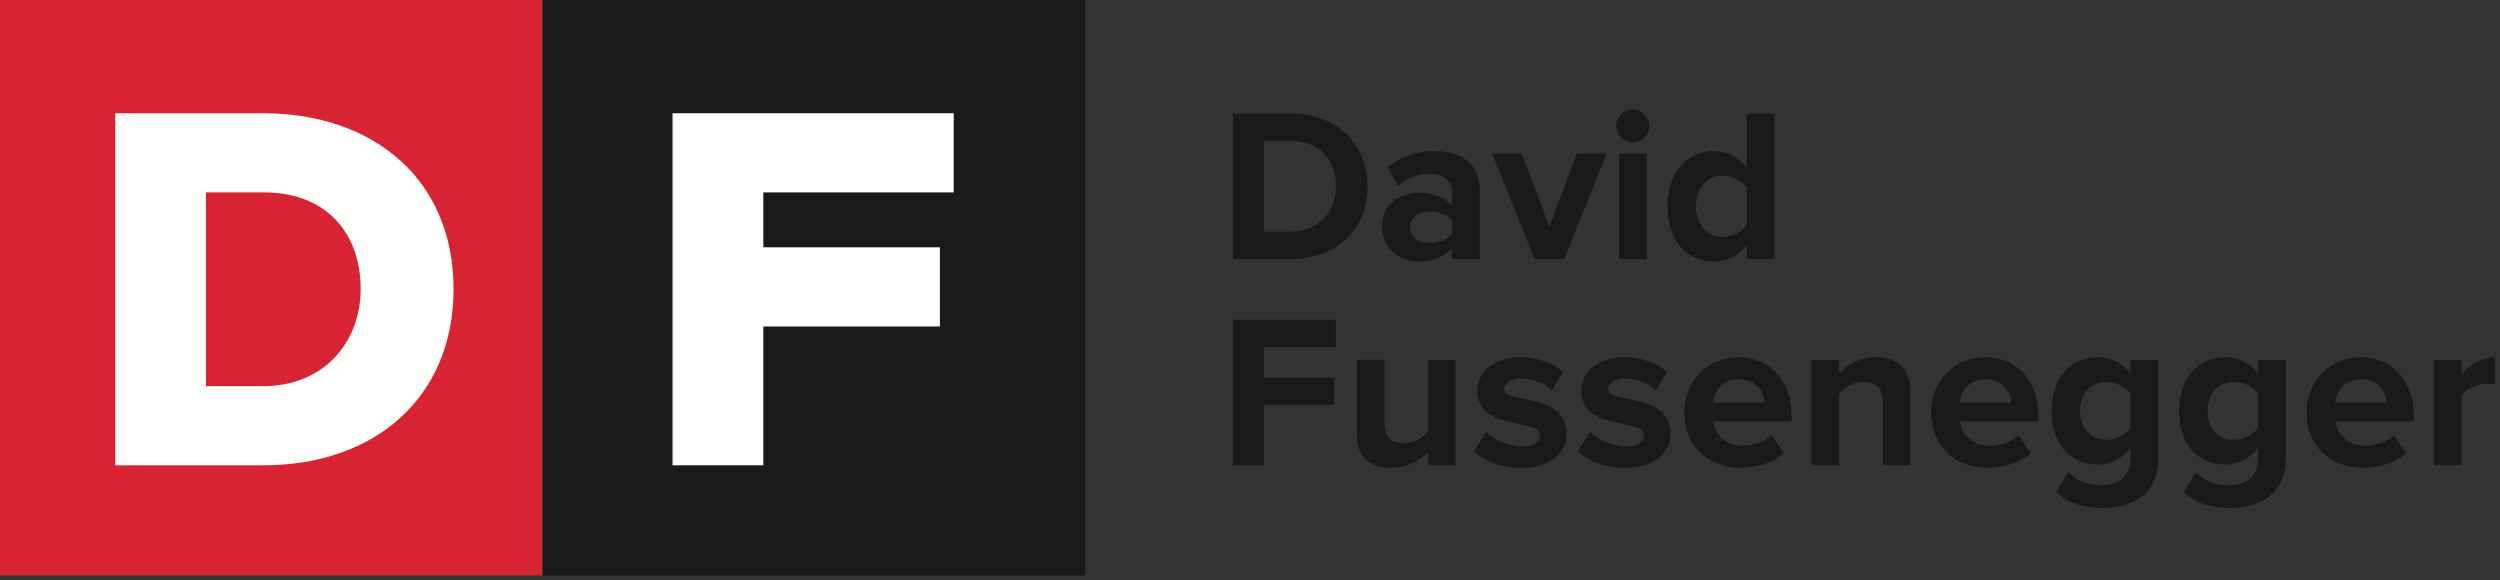
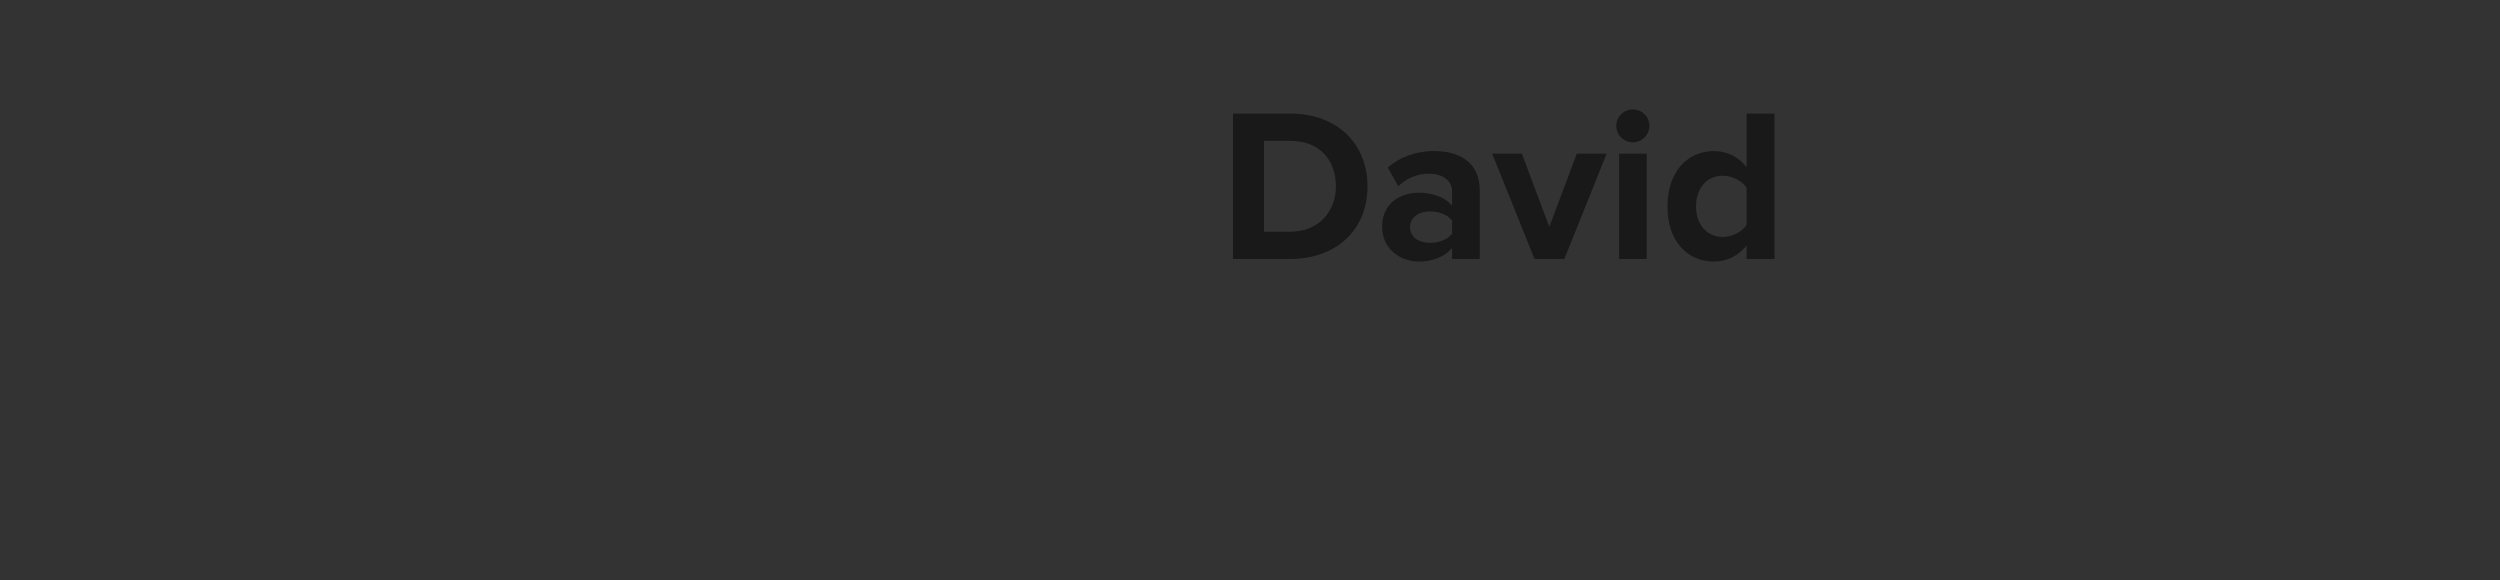
<svg xmlns="http://www.w3.org/2000/svg" height="42" viewBox="0 0 181 42" width="181">
  <rect x="0" y="0" width="181" height="42" fill="#333333" stroke="none" />
  <g fill="none" fill-rule="evenodd">
-     <path d="m0 41.665h39.284v-41.665h-39.284z" fill="#d82332" />
-     <path d="m39.284 41.665h39.284v-41.665h-39.284z" fill="#1a1919" />
-     <path d="m8.343 33.688v-25.49h10.7c8.026 0 13.796 4.815 13.796 12.726s-5.77 12.764-13.757 12.764zm17.77-12.764c0-3.936-2.369-6.994-7.031-6.994h-4.166v14.026h4.127c4.472 0 7.07-3.249 7.07-7.032z" fill="#fffffe" />
-     <path d="m48.692 33.688v-25.49h20.355v5.732h-13.782v3.975h12.784v5.732h-12.784v10.051z" fill="#fffffe" />
    <g fill="#1a1919">
-       <path d="m180.649 27.824v-1.957c-.947 0-1.894.552-2.43 1.231v-1.041h-2.005v7.622h2.005v-5.034c.331-.49 1.215-.868 1.878-.868.221 0 .41.016.552.047zm-11.552 2.683h5.665v-.442c0-2.493-1.547-4.198-3.819-4.198-2.32 0-3.945 1.783-3.945 3.993 0 2.446 1.751 4.008 4.071 4.008 1.184 0 2.383-.363 3.141-1.057l-.884-1.294c-.489.473-1.389.757-2.036.757-1.294 0-2.067-.805-2.193-1.767zm-.032-1.357c.095-.758.631-1.689 1.878-1.689 1.326 0 1.831.963 1.878 1.689zm-3.567 4.008v-7.101h-2.02v.978c-.616-.773-1.436-1.168-2.351-1.168-1.926 0-3.362 1.389-3.362 3.882 0 2.541 1.452 3.882 3.362 3.882.931 0 1.751-.441 2.351-1.199v.773c0 1.5-1.136 1.926-2.099 1.926s-1.768-.269-2.383-.947l-.9 1.452c.963.836 1.973 1.136 3.283 1.136 1.878 0 4.119-.71 4.119-3.614zm-2.02-2.178c-.332.489-1.058.868-1.72.868-1.136 0-1.926-.789-1.926-2.099s.79-2.099 1.926-2.099c.662 0 1.388.363 1.72.868zm-7.213 2.178v-7.101h-2.02v.978c-.615-.773-1.436-1.168-2.351-1.168-1.925 0-3.361 1.389-3.361 3.882 0 2.541 1.451 3.882 3.361 3.882.931 0 1.752-.441 2.351-1.199v.773c0 1.5-1.136 1.926-2.099 1.926-.962 0-1.767-.269-2.383-.947l-.899 1.452c.963.836 1.973 1.136 3.282 1.136 1.878 0 4.119-.71 4.119-3.614zm-2.02-2.178c-.331.489-1.057.868-1.72.868-1.136 0-1.925-.789-1.925-2.099s.789-2.099 1.925-2.099c.663 0 1.389.363 1.72.868zm-18.418-5.113c-1.246 0-2.177.6-2.667 1.184v-.994h-2.004v7.622h2.004v-5.129c.332-.458.947-.9 1.736-.9.852 0 1.405.363 1.405 1.421v4.608h2.004v-5.382c0-1.483-.805-2.43-2.478-2.43zm-16.808 5.634c0 .473-.41.821-1.278.821-.947 0-2.083-.521-2.635-1.042l-.868 1.405c.805.741 2.083 1.183 3.408 1.183 2.115 0 3.299-1.057 3.299-2.446 0-3.077-4.514-2.13-4.514-3.267 0-.426.474-.757 1.2-.757.931 0 1.799.395 2.256.884l.805-1.373c-.757-.6-1.783-1.042-3.077-1.042-2.004 0-3.125 1.121-3.125 2.399 0 2.998 4.529 1.972 4.529 3.235zm-10.116-3.346c0-.426.474-.757 1.2-.757.931 0 1.799.395 2.256.884l.805-1.373c-.757-.6-1.783-1.042-3.077-1.042-2.004 0-3.125 1.121-3.125 2.399 0 2.998 4.529 1.972 4.529 3.235 0 .473-.41.821-1.278.821-.947 0-2.083-.521-2.635-1.042l-.868 1.405c.805.741 2.083 1.183 3.408 1.183 2.115 0 3.299-1.057 3.299-2.446 0-3.077-4.514-2.13-4.514-3.267zm-5.524 5.524h2.004v-7.622h-2.004v5.16c-.347.442-.962.868-1.736.868-.852 0-1.404-.347-1.404-1.405v-4.623h-2.005v5.412c0 1.484.789 2.399 2.462 2.399 1.247 0 2.162-.568 2.683-1.152zm-11.868-8.554h5.208v-1.972h-7.449v10.526h2.241v-4.356h5.097v-1.972h-5.097zm30.428 4.735c0 2.446 1.752 4.008 4.072 4.008 1.183 0 2.383-.363 3.14-1.057l-.883-1.294c-.49.473-1.389.757-2.036.757-1.294 0-2.068-.805-2.194-1.767h5.666v-.442c0-2.493-1.547-4.198-3.819-4.198-2.32 0-3.946 1.783-3.946 3.993zm2.068-.71c.094-.758.631-1.689 1.878-1.689 1.325 0 1.83.963 1.878 1.689zm15.798.71c0 2.446 1.752 4.008 4.071 4.008 1.184 0 2.383-.363 3.141-1.057l-.884-1.294c-.489.473-1.389.757-2.036.757-1.294 0-2.067-.805-2.193-1.767h5.665v-.442c0-2.493-1.546-4.198-3.819-4.198-2.32 0-3.945 1.783-3.945 3.993zm2.067-.71c.095-.758.632-1.689 1.878-1.689 1.326 0 1.831.963 1.878 1.689z" />
      <path d="m126.453 18.749h2.02v-10.526h-2.02v3.882c-.6-.773-1.452-1.168-2.351-1.168-1.942 0-3.378 1.515-3.378 4.009 0 2.541 1.452 3.992 3.378 3.992.915 0 1.751-.41 2.351-1.167zm0-2.462c-.331.505-1.057.868-1.736.868-1.136 0-1.925-.899-1.925-2.209 0-1.326.789-2.225 1.925-2.225.679 0 1.405.363 1.736.868zm-7.039-7.18c0-.663-.536-1.184-1.199-1.184-.647 0-1.199.521-1.199 1.184s.552 1.199 1.199 1.199c.663 0 1.199-.536 1.199-1.199zm-6.155 9.642 3.062-7.622h-2.162l-1.989 5.302-1.988-5.302h-2.146l3.061 7.622zm-8.128 0h2.004v-4.924c0-2.193-1.593-2.888-3.329-2.888-1.2 0-2.399.379-3.33 1.2l.757 1.341c.647-.6 1.405-.899 2.225-.899 1.011 0 1.673.505 1.673 1.278v1.026c-.505-.6-1.404-.931-2.414-.931-1.215 0-2.651.678-2.651 2.461 0 1.705 1.436 2.525 2.651 2.525.994 0 1.894-.363 2.414-.978zm0-1.831c-.331.442-.962.663-1.609.663-.789 0-1.436-.41-1.436-1.12 0-.742.647-1.152 1.436-1.152.647 0 1.278.221 1.609.662zm-6.124-3.424c0-3.172-2.288-5.271-5.586-5.271h-4.151v10.526h4.151c3.298 0 5.586-2.083 5.586-5.255zm-2.288 0c0 1.783-1.215 3.282-3.298 3.282h-1.91v-6.58h1.91c2.162 0 3.298 1.436 3.298 3.298zm20.502 5.255h2.004v-7.622h-2.004z" />
    </g>
  </g>
</svg>